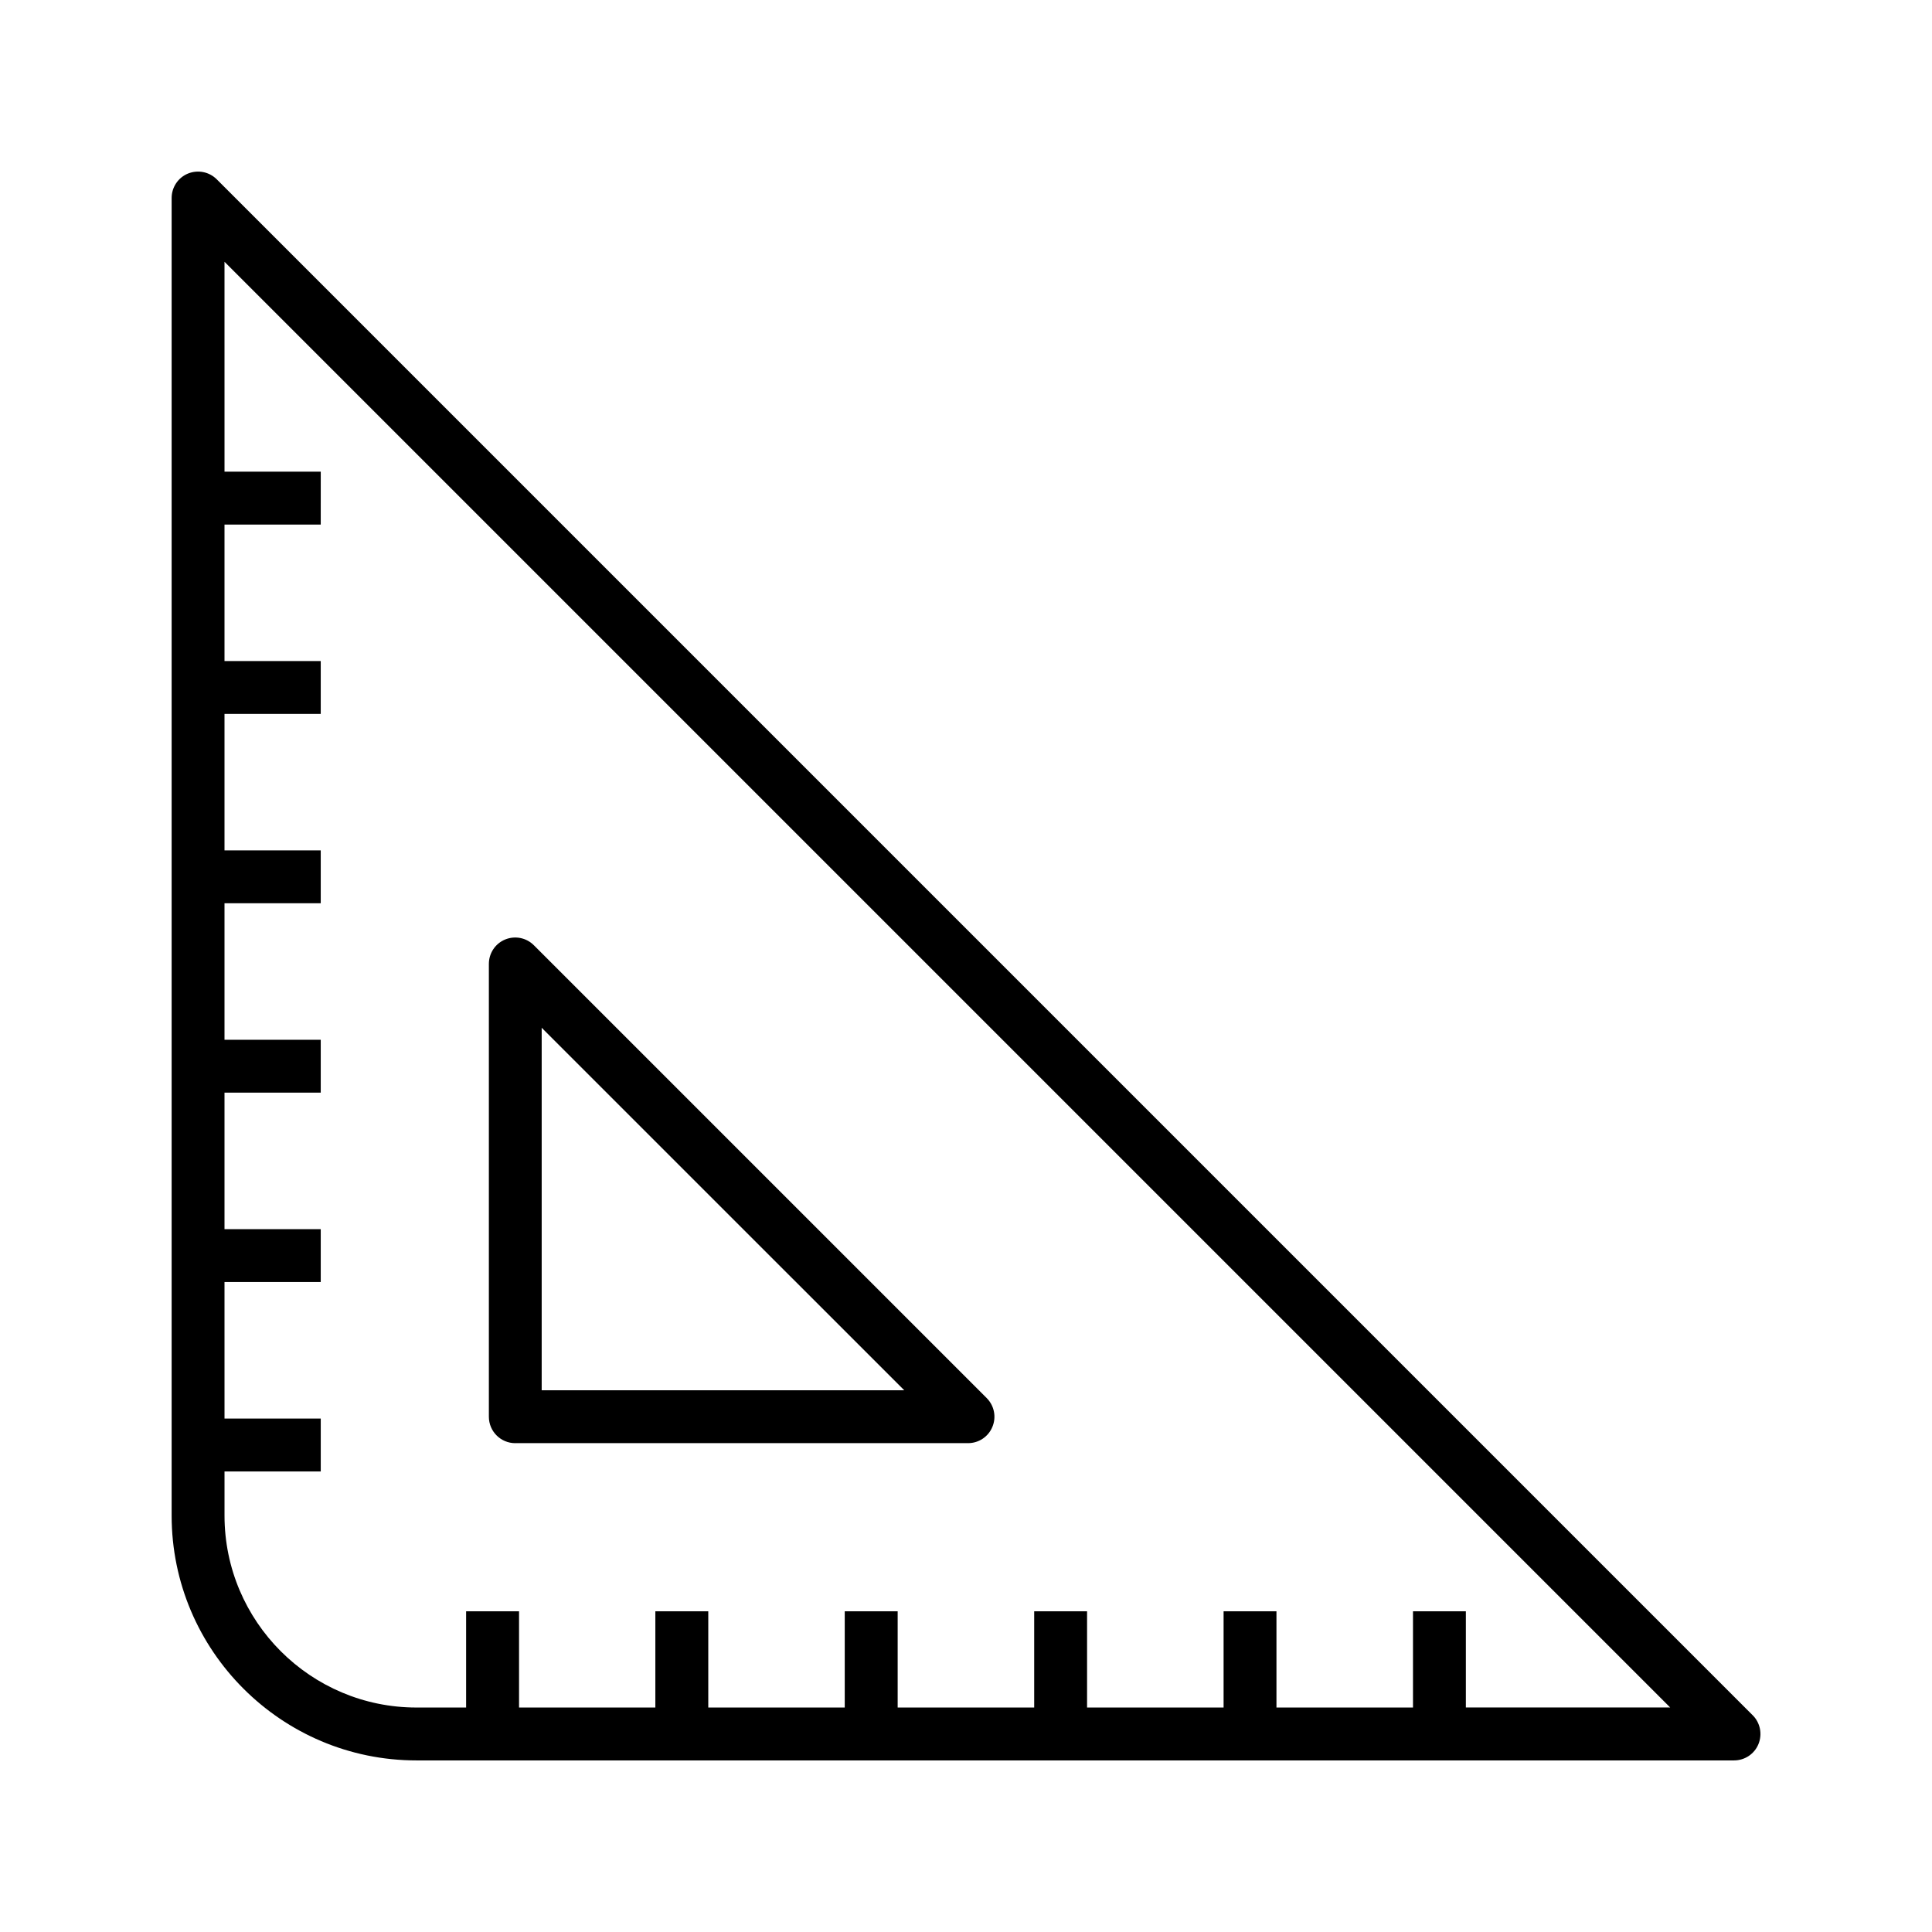
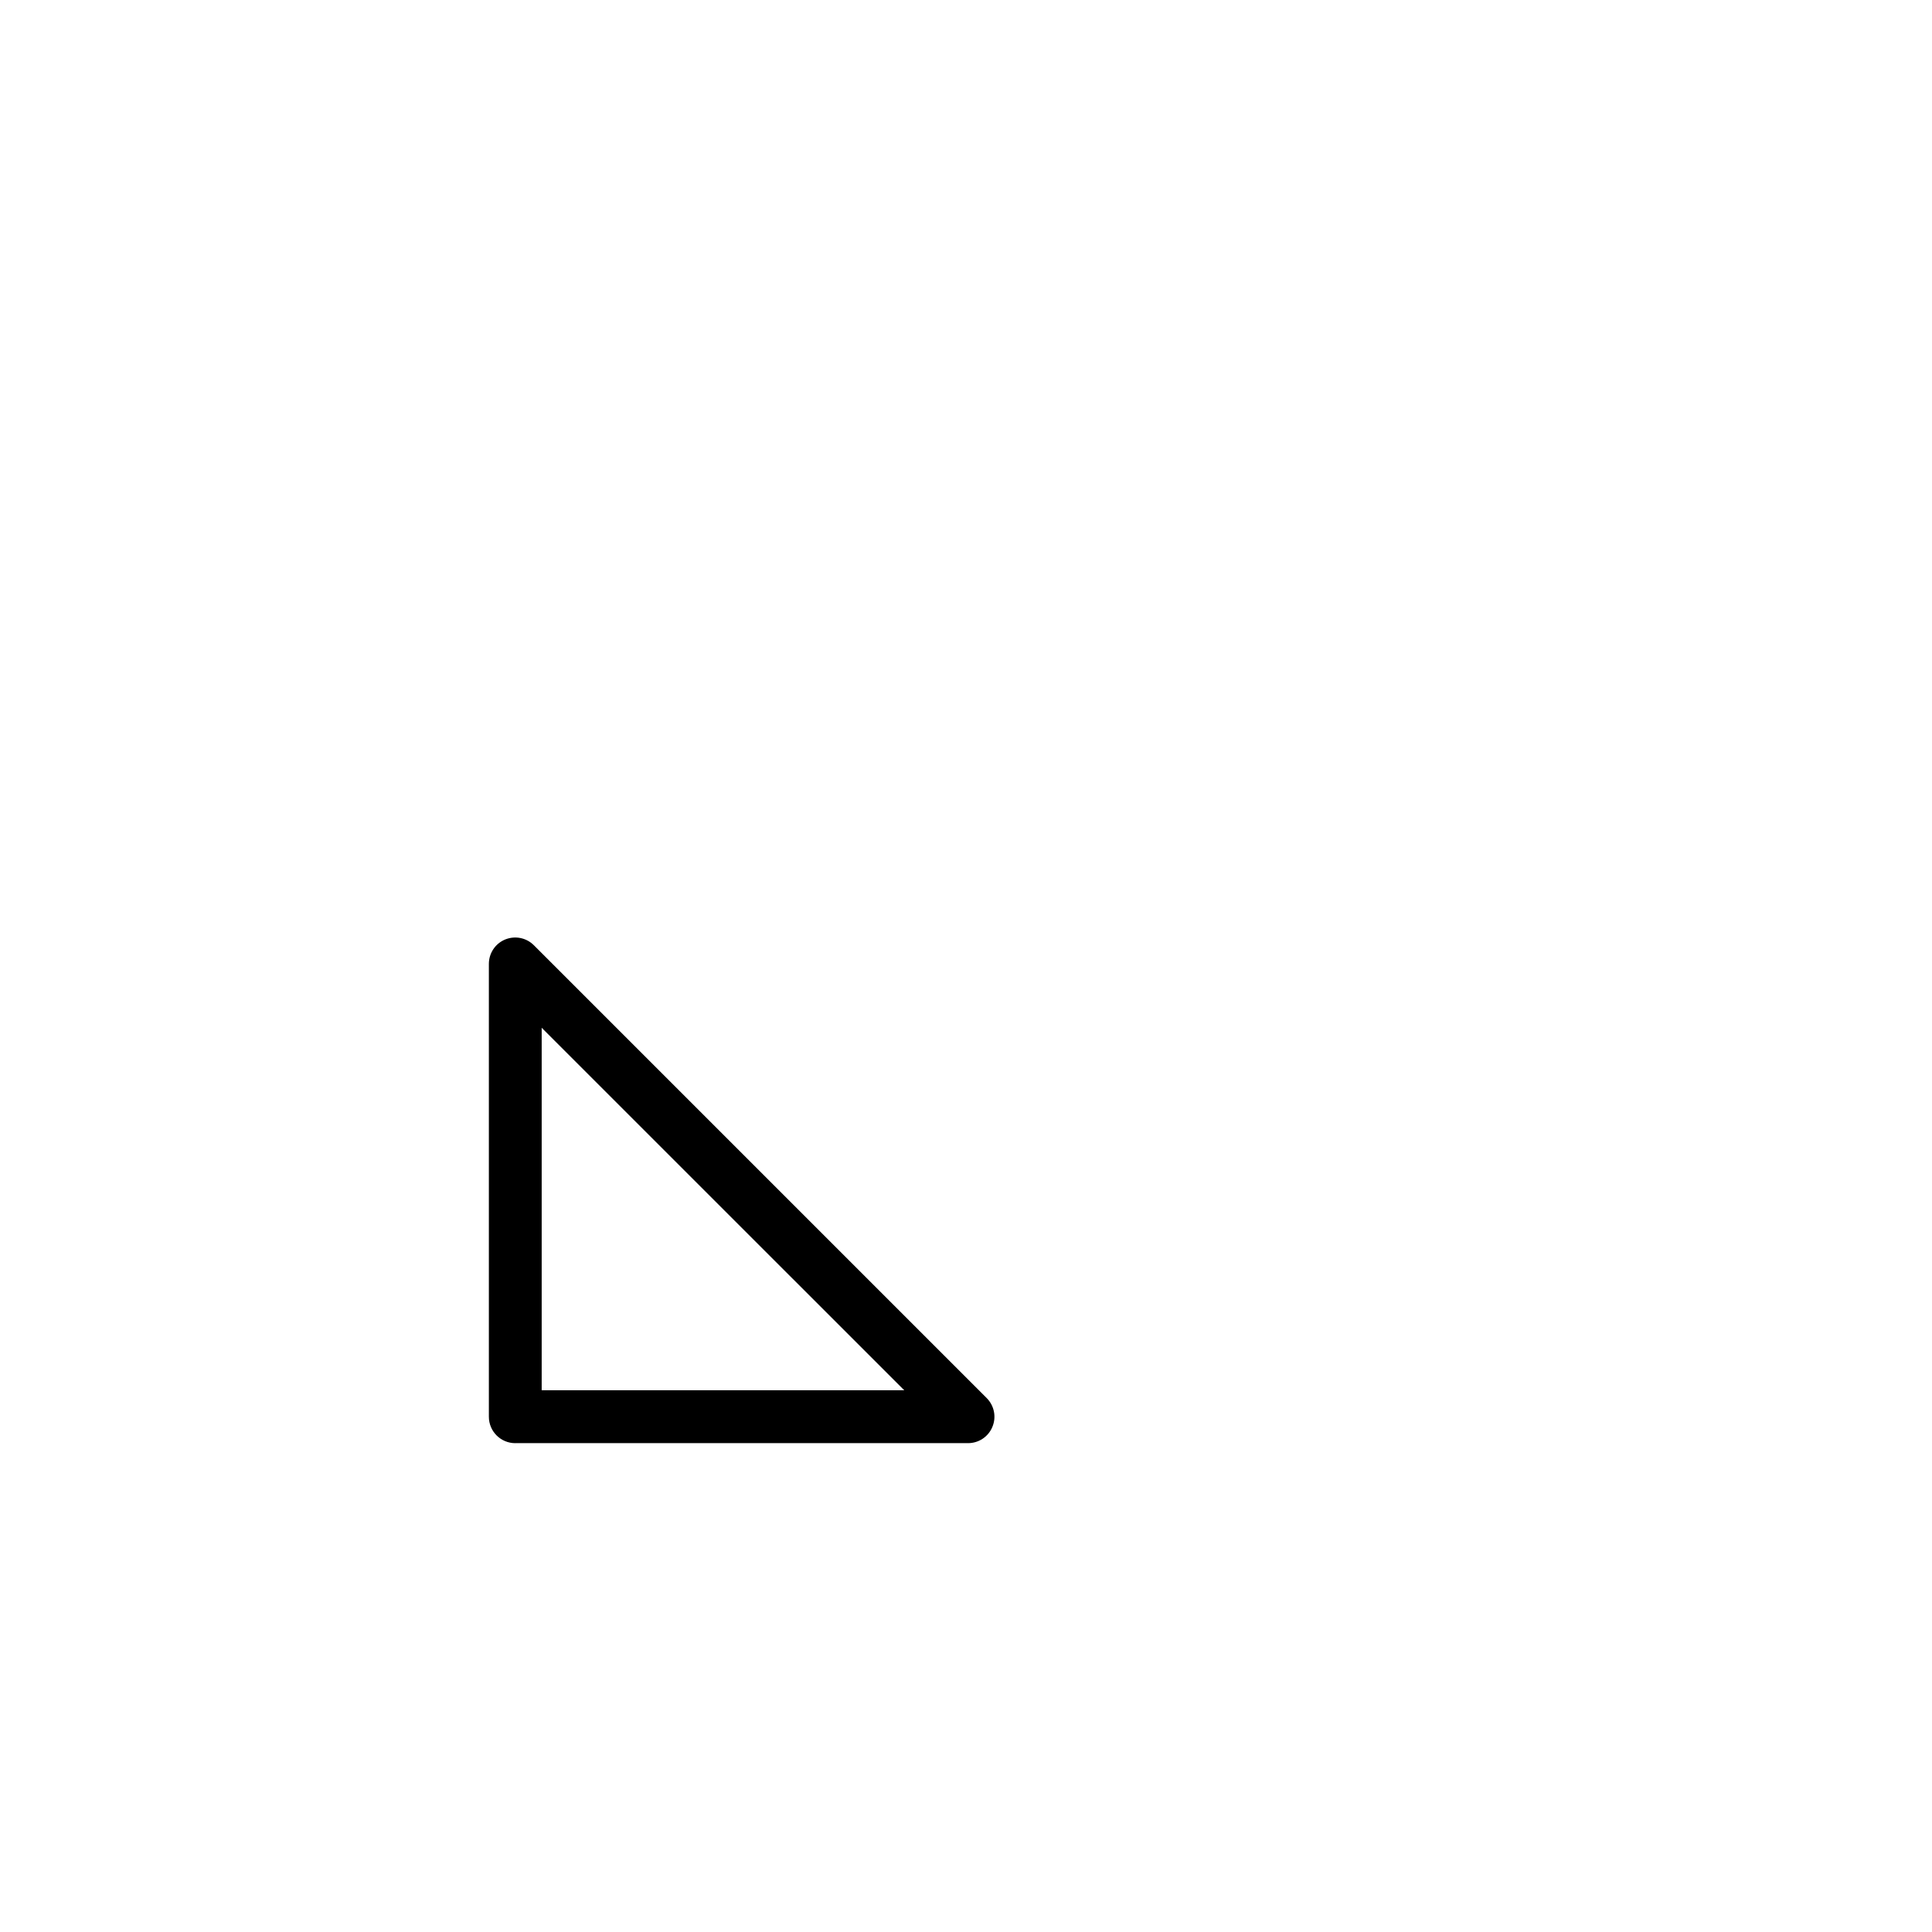
<svg xmlns="http://www.w3.org/2000/svg" fill="#000000" width="800px" height="800px" version="1.1" viewBox="144 144 512 512">
  <g>
-     <path d="m608.48 598.56-407.03-407.03c-2.016-2.016-5.019-2.598-7.652-1.527-2.629 1.086-4.312 3.652-4.312 6.473v349.17c0 35.77 29.094 64.883 64.883 64.883h349.16c2.852 0 5.398-1.699 6.473-4.312 1.082-2.633 0.484-5.656-1.516-7.656zm-76.012-2.047v-25.504h-14.012v25.504h-36.18v-25.504h-14.012v25.504h-36.18v-25.504h-14.012v25.504h-36.18v-25.504h-14.027v25.504h-36.164v-25.504h-14.027v25.504h-36.121v-25.504h-14.027v25.504h-13.16c-28.055 0-50.867-22.812-50.867-50.867v-11.699h25.504v-14.012h-25.504l-0.004-36.18h25.504v-14.012h-25.504v-36.18h25.504v-14.012h-25.504v-36.18h25.504v-14.012h-25.504v-36.164h25.504v-14.012h-25.504v-36.168h25.504l0.004-14.012h-25.504l-0.004-55.625 383.12 383.12h-54.145z" />
    <path d="m280.56 526.45h119.98c2.832 0 5.383-1.699 6.453-4.312 1.102-2.629 0.488-5.637-1.512-7.637l-119.98-119.98c-2.012-2.031-5.004-2.613-7.633-1.543-2.629 1.086-4.312 3.637-4.312 6.473v120c0 3.871 3.133 7.004 7.004 7.004zm6.992-110.08 96.086 96.07h-96.086z" />
  </g>
</svg>